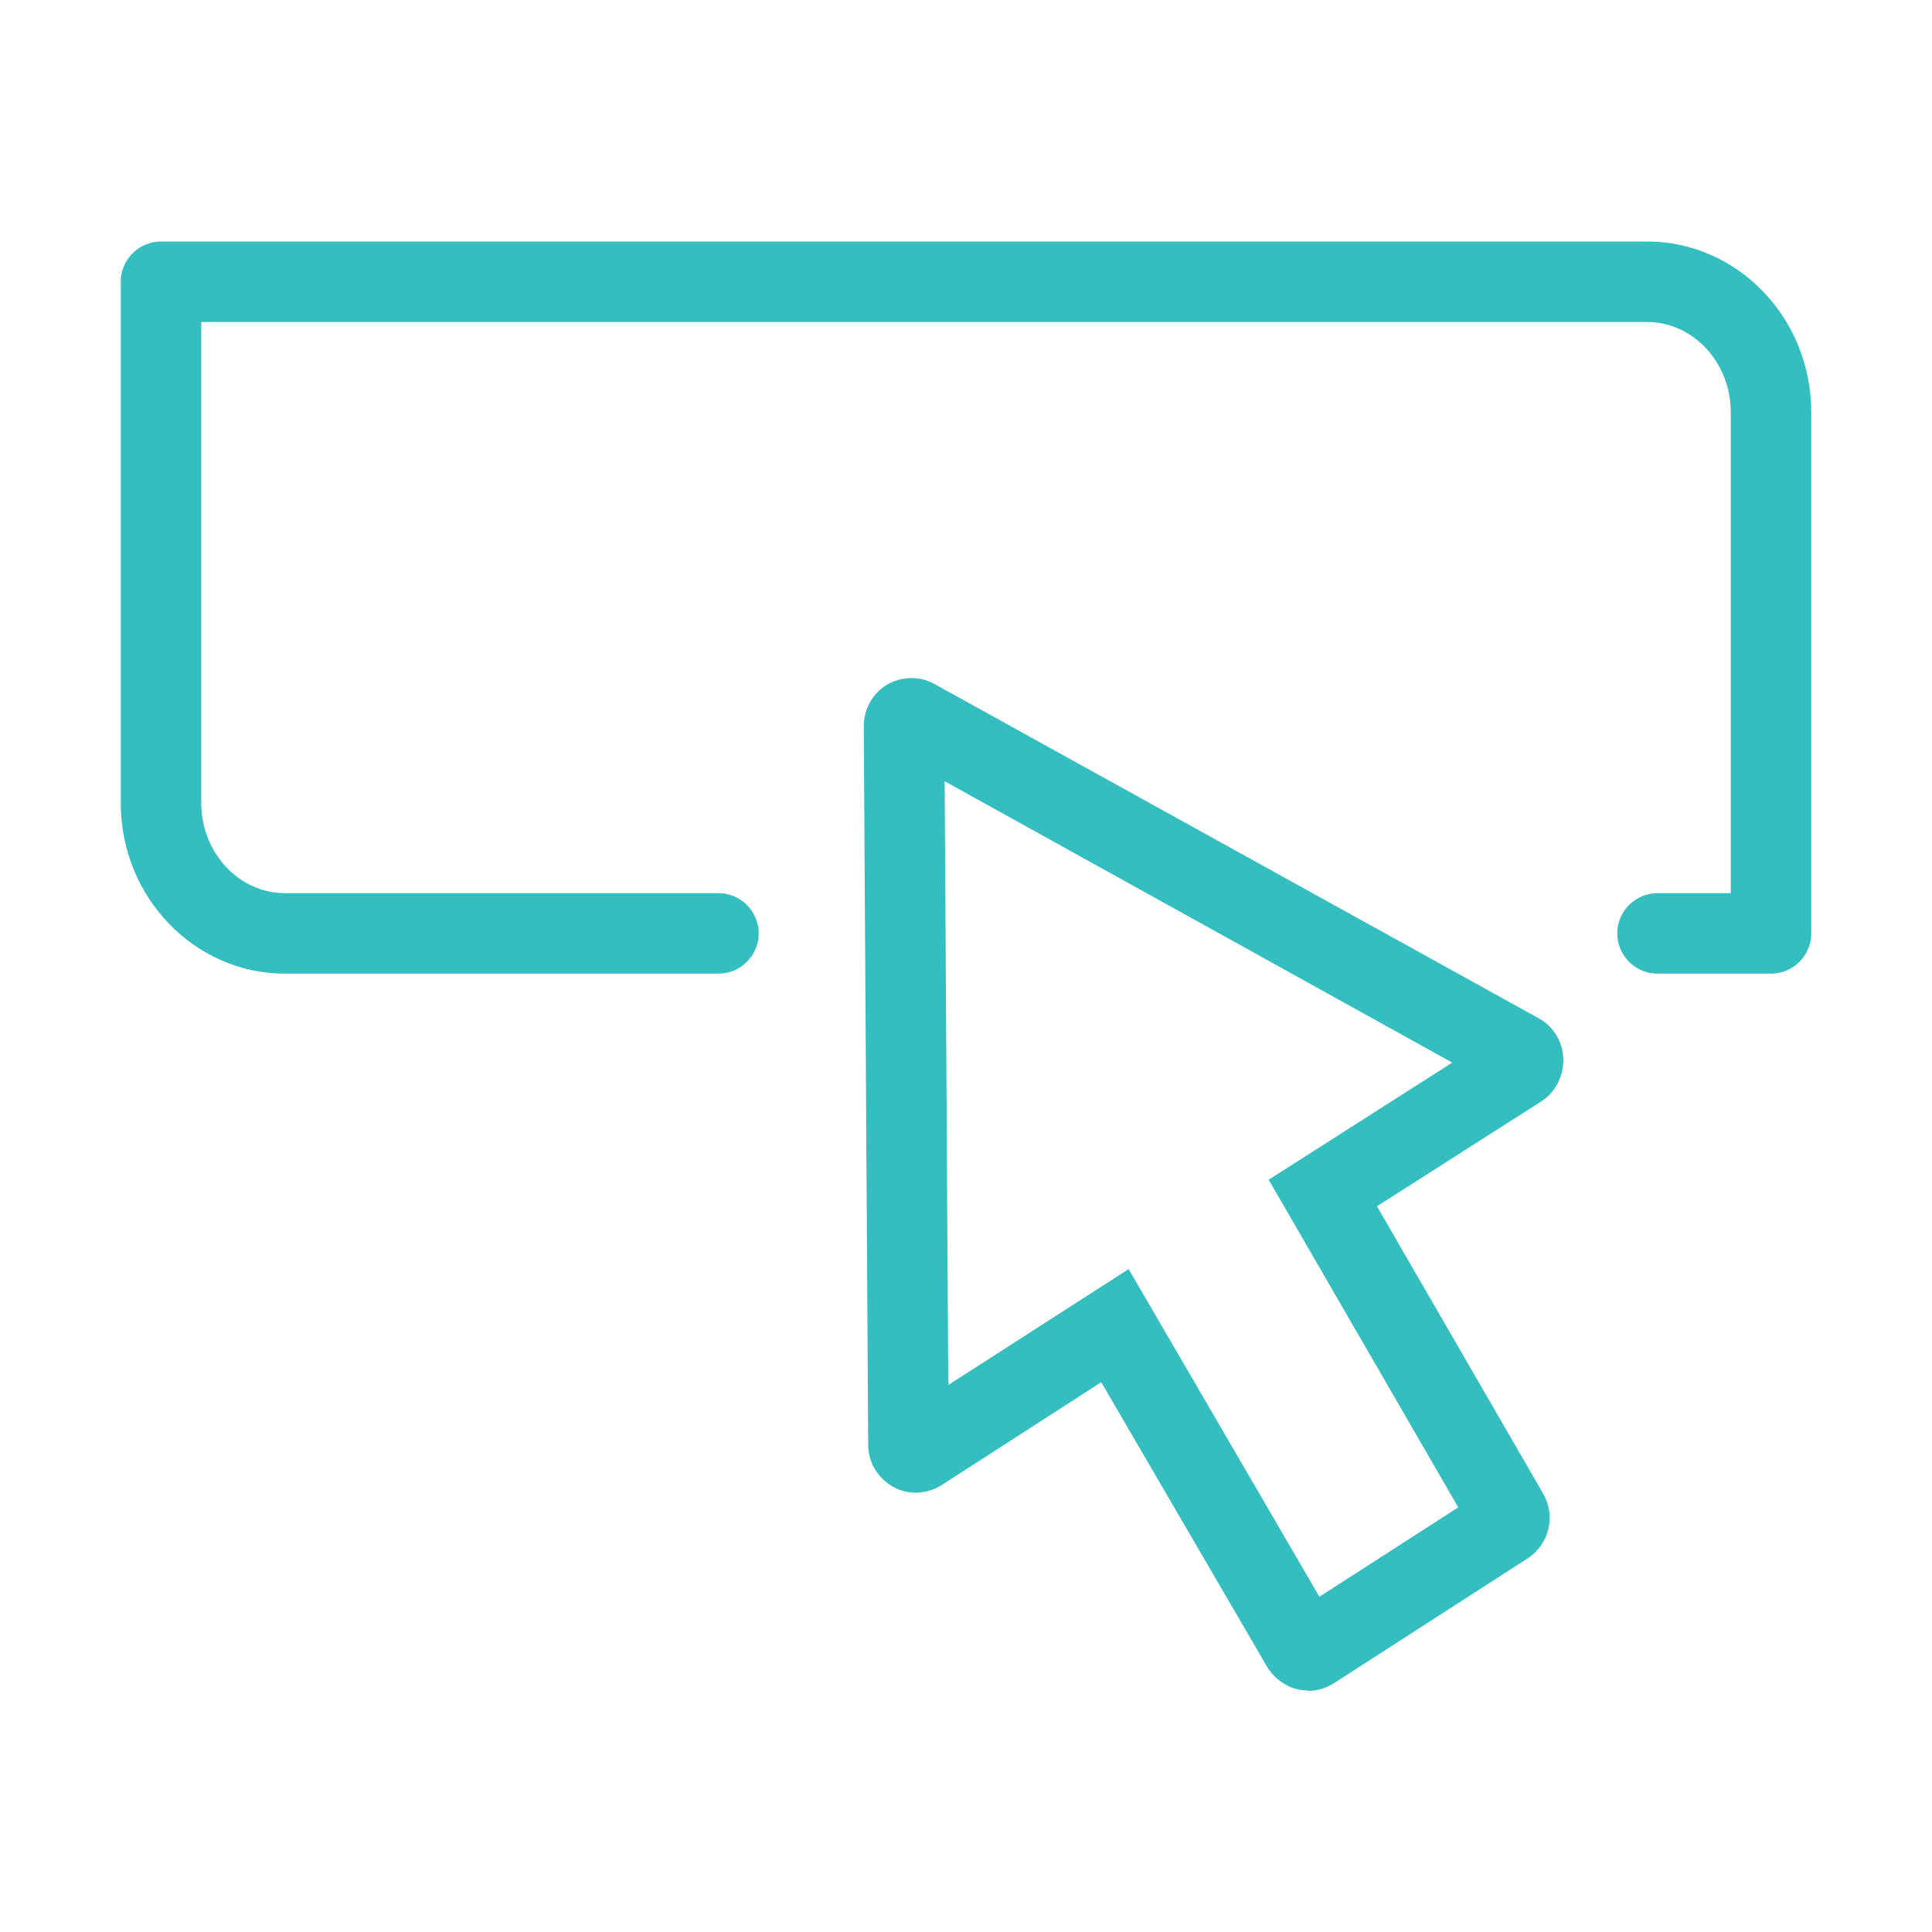
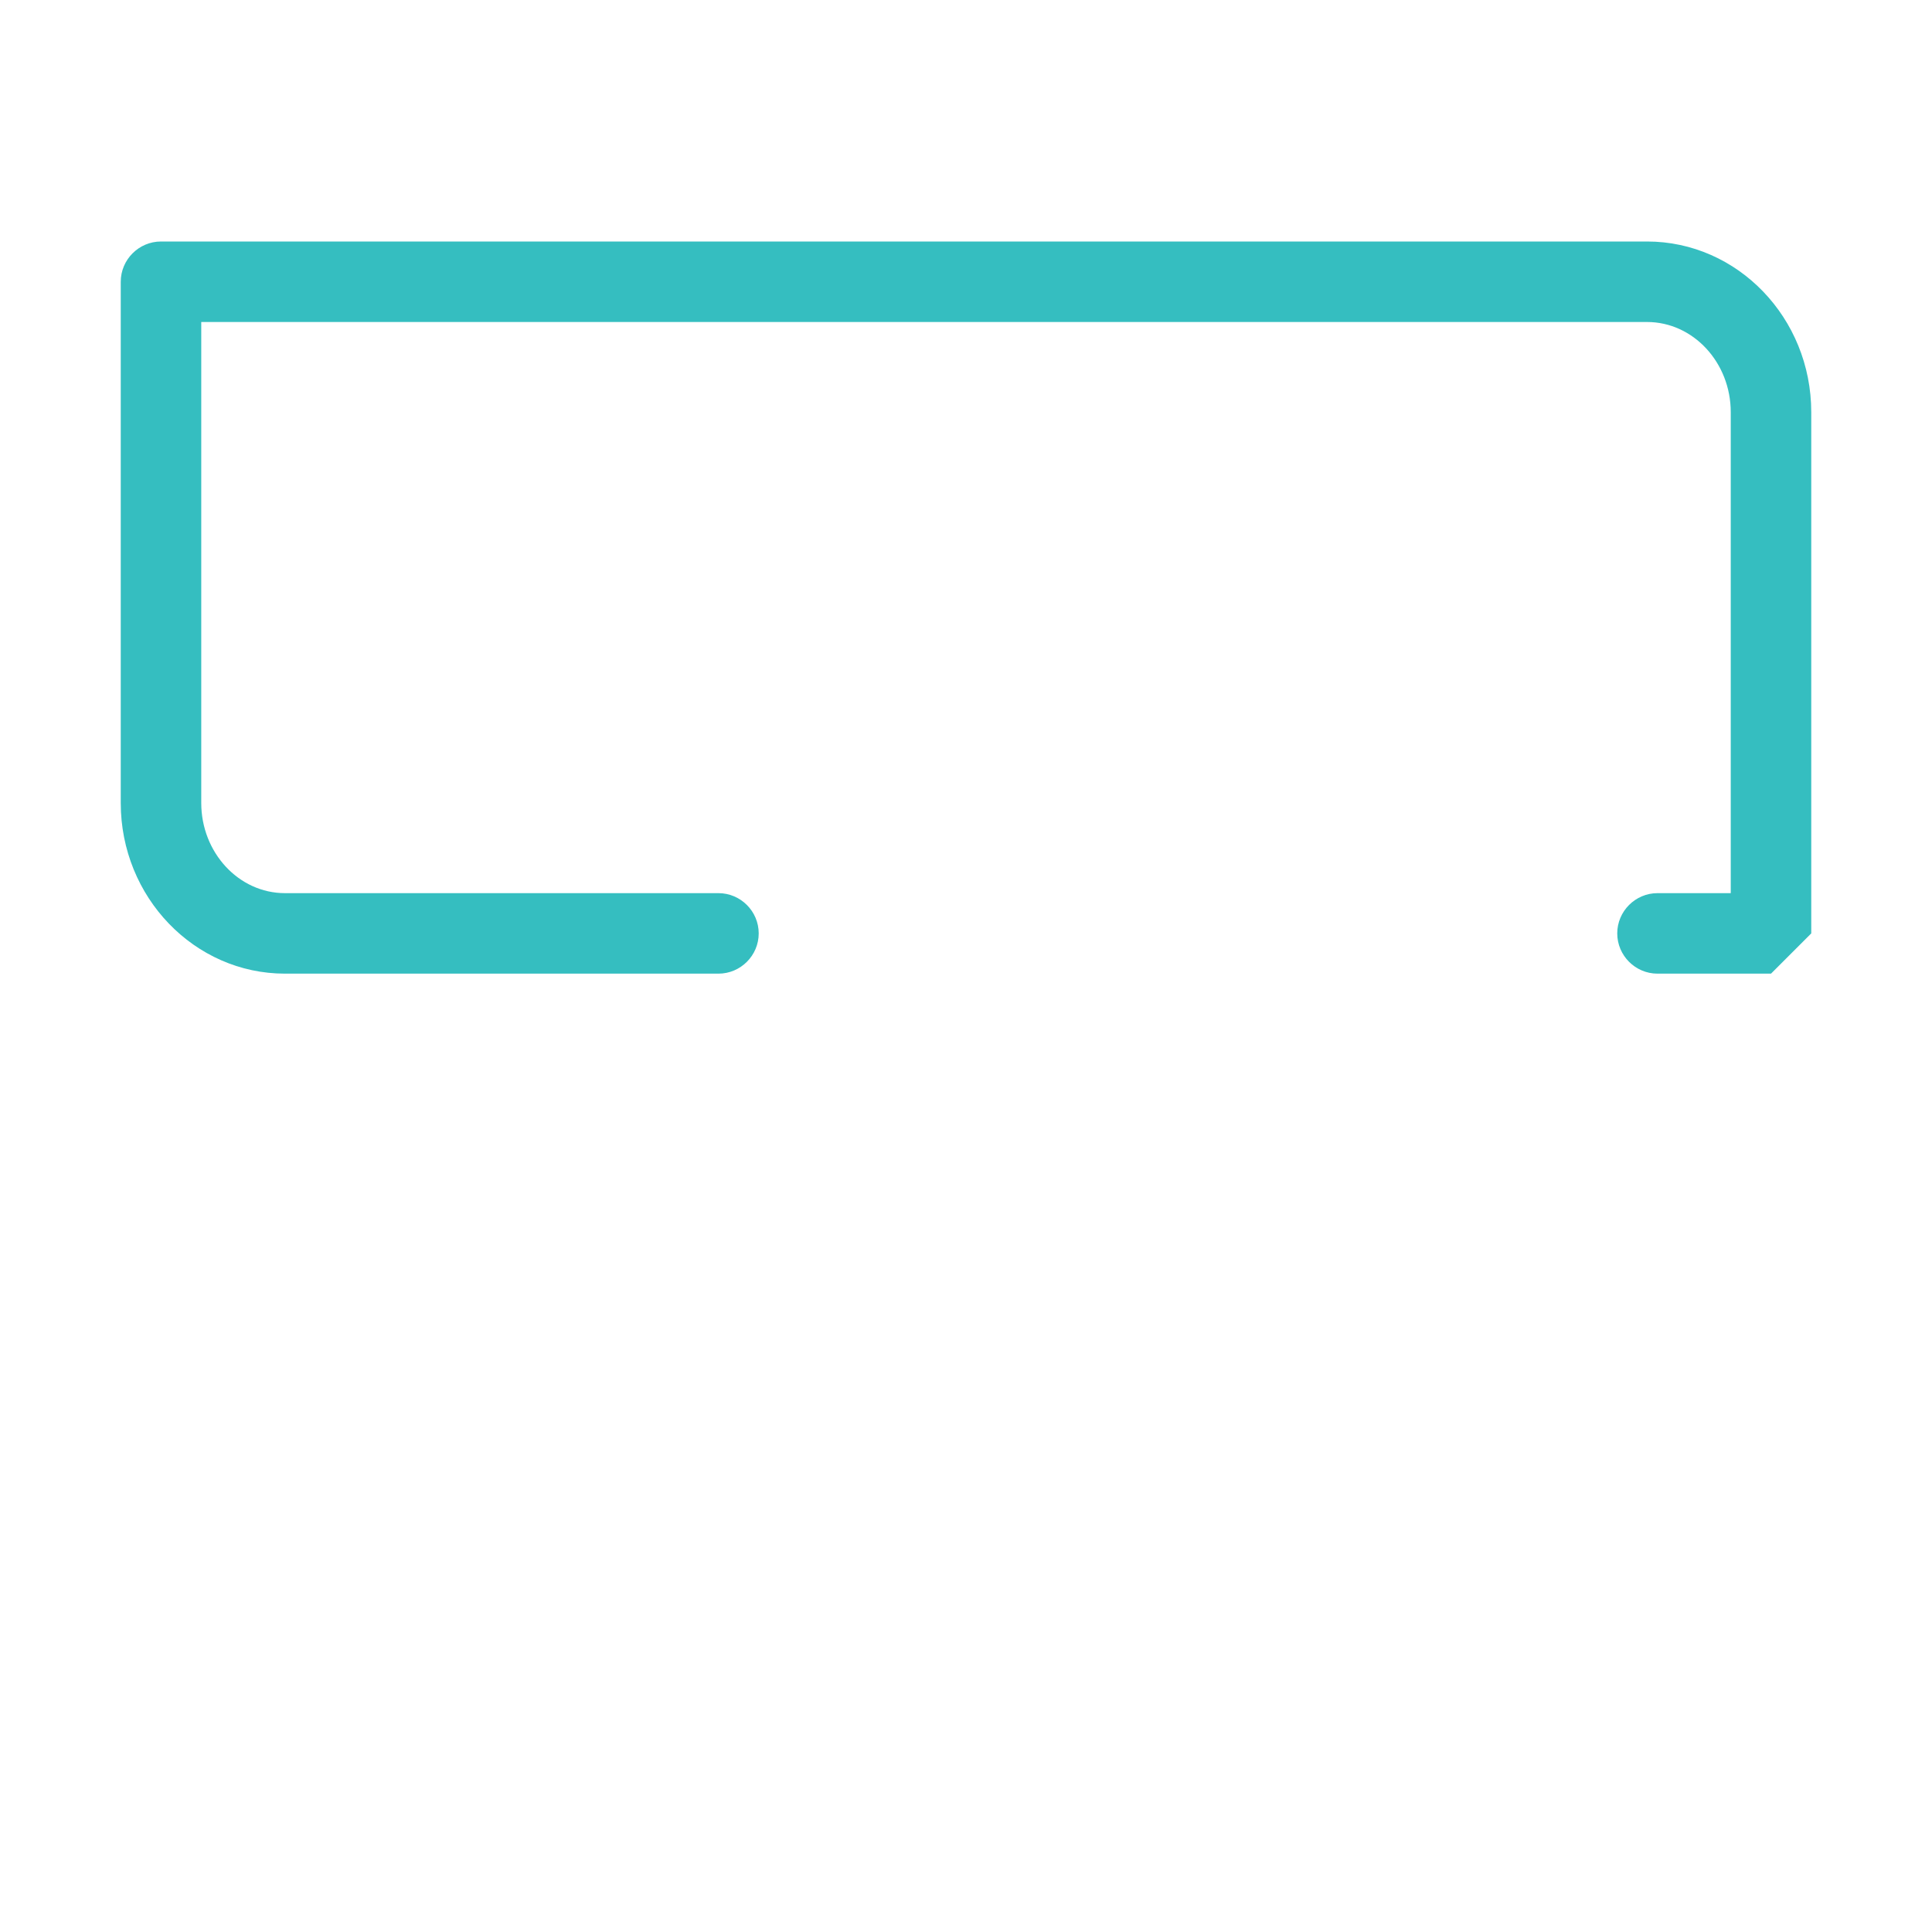
<svg xmlns="http://www.w3.org/2000/svg" width="48" height="48" viewBox="0 0 48 48" fill="none">
-   <path d="M32.5 42C32.41 42 32.32 41.99 32.23 41.97C31.92 41.89 31.65 41.69 31.48 41.41L27.36 34.34L23.39 36.9C23.02 37.13 22.56 37.15 22.19 36.94C21.81 36.73 21.57 36.33 21.57 35.9L21.46 18.04C21.46 17.62 21.68 17.22 22.04 17.01C22.4 16.8 22.85 16.79 23.21 16.99L38.23 25.3C38.6 25.5 38.83 25.89 38.84 26.31C38.85 26.73 38.65 27.13 38.3 27.36L34.21 29.97L38.34 37.11C38.66 37.67 38.49 38.37 37.95 38.72L33.14 41.82C32.95 41.94 32.72 42.01 32.5 42.01V42ZM28.04 31.53L32.78 39.67L36.23 37.45L31.52 29.31L36.08 26.4L23.47 19.41L23.56 34.41L28.04 31.53Z" fill="#35BEC0" />
-   <path d="M44 24.19H41.18C40.63 24.19 40.18 23.74 40.18 23.19C40.18 22.64 40.63 22.19 41.18 22.19H43V10.24C43 9.01 42.07 8 40.92 8H5V19.95C5 21.18 5.93 22.19 7.08 22.19H17.85C18.4 22.19 18.85 22.64 18.85 23.19C18.85 23.74 18.4 24.19 17.85 24.19H7.08C4.83 24.19 3 22.29 3 19.95V7C3 6.45 3.45 6 4 6H40.92C43.17 6 45 7.9 45 10.24V23.19C45 23.74 44.55 24.19 44 24.19Z" fill="#35BEC0" />
+   <path d="M44 24.19H41.18C40.63 24.19 40.18 23.74 40.18 23.19C40.18 22.64 40.63 22.19 41.18 22.19H43V10.24C43 9.01 42.07 8 40.92 8H5V19.95C5 21.18 5.93 22.19 7.08 22.19H17.85C18.4 22.19 18.85 22.64 18.85 23.19C18.85 23.74 18.4 24.19 17.85 24.19H7.08C4.83 24.19 3 22.29 3 19.95V7C3 6.45 3.45 6 4 6H40.92C43.17 6 45 7.9 45 10.24V23.19Z" fill="#35BEC0" />
</svg>